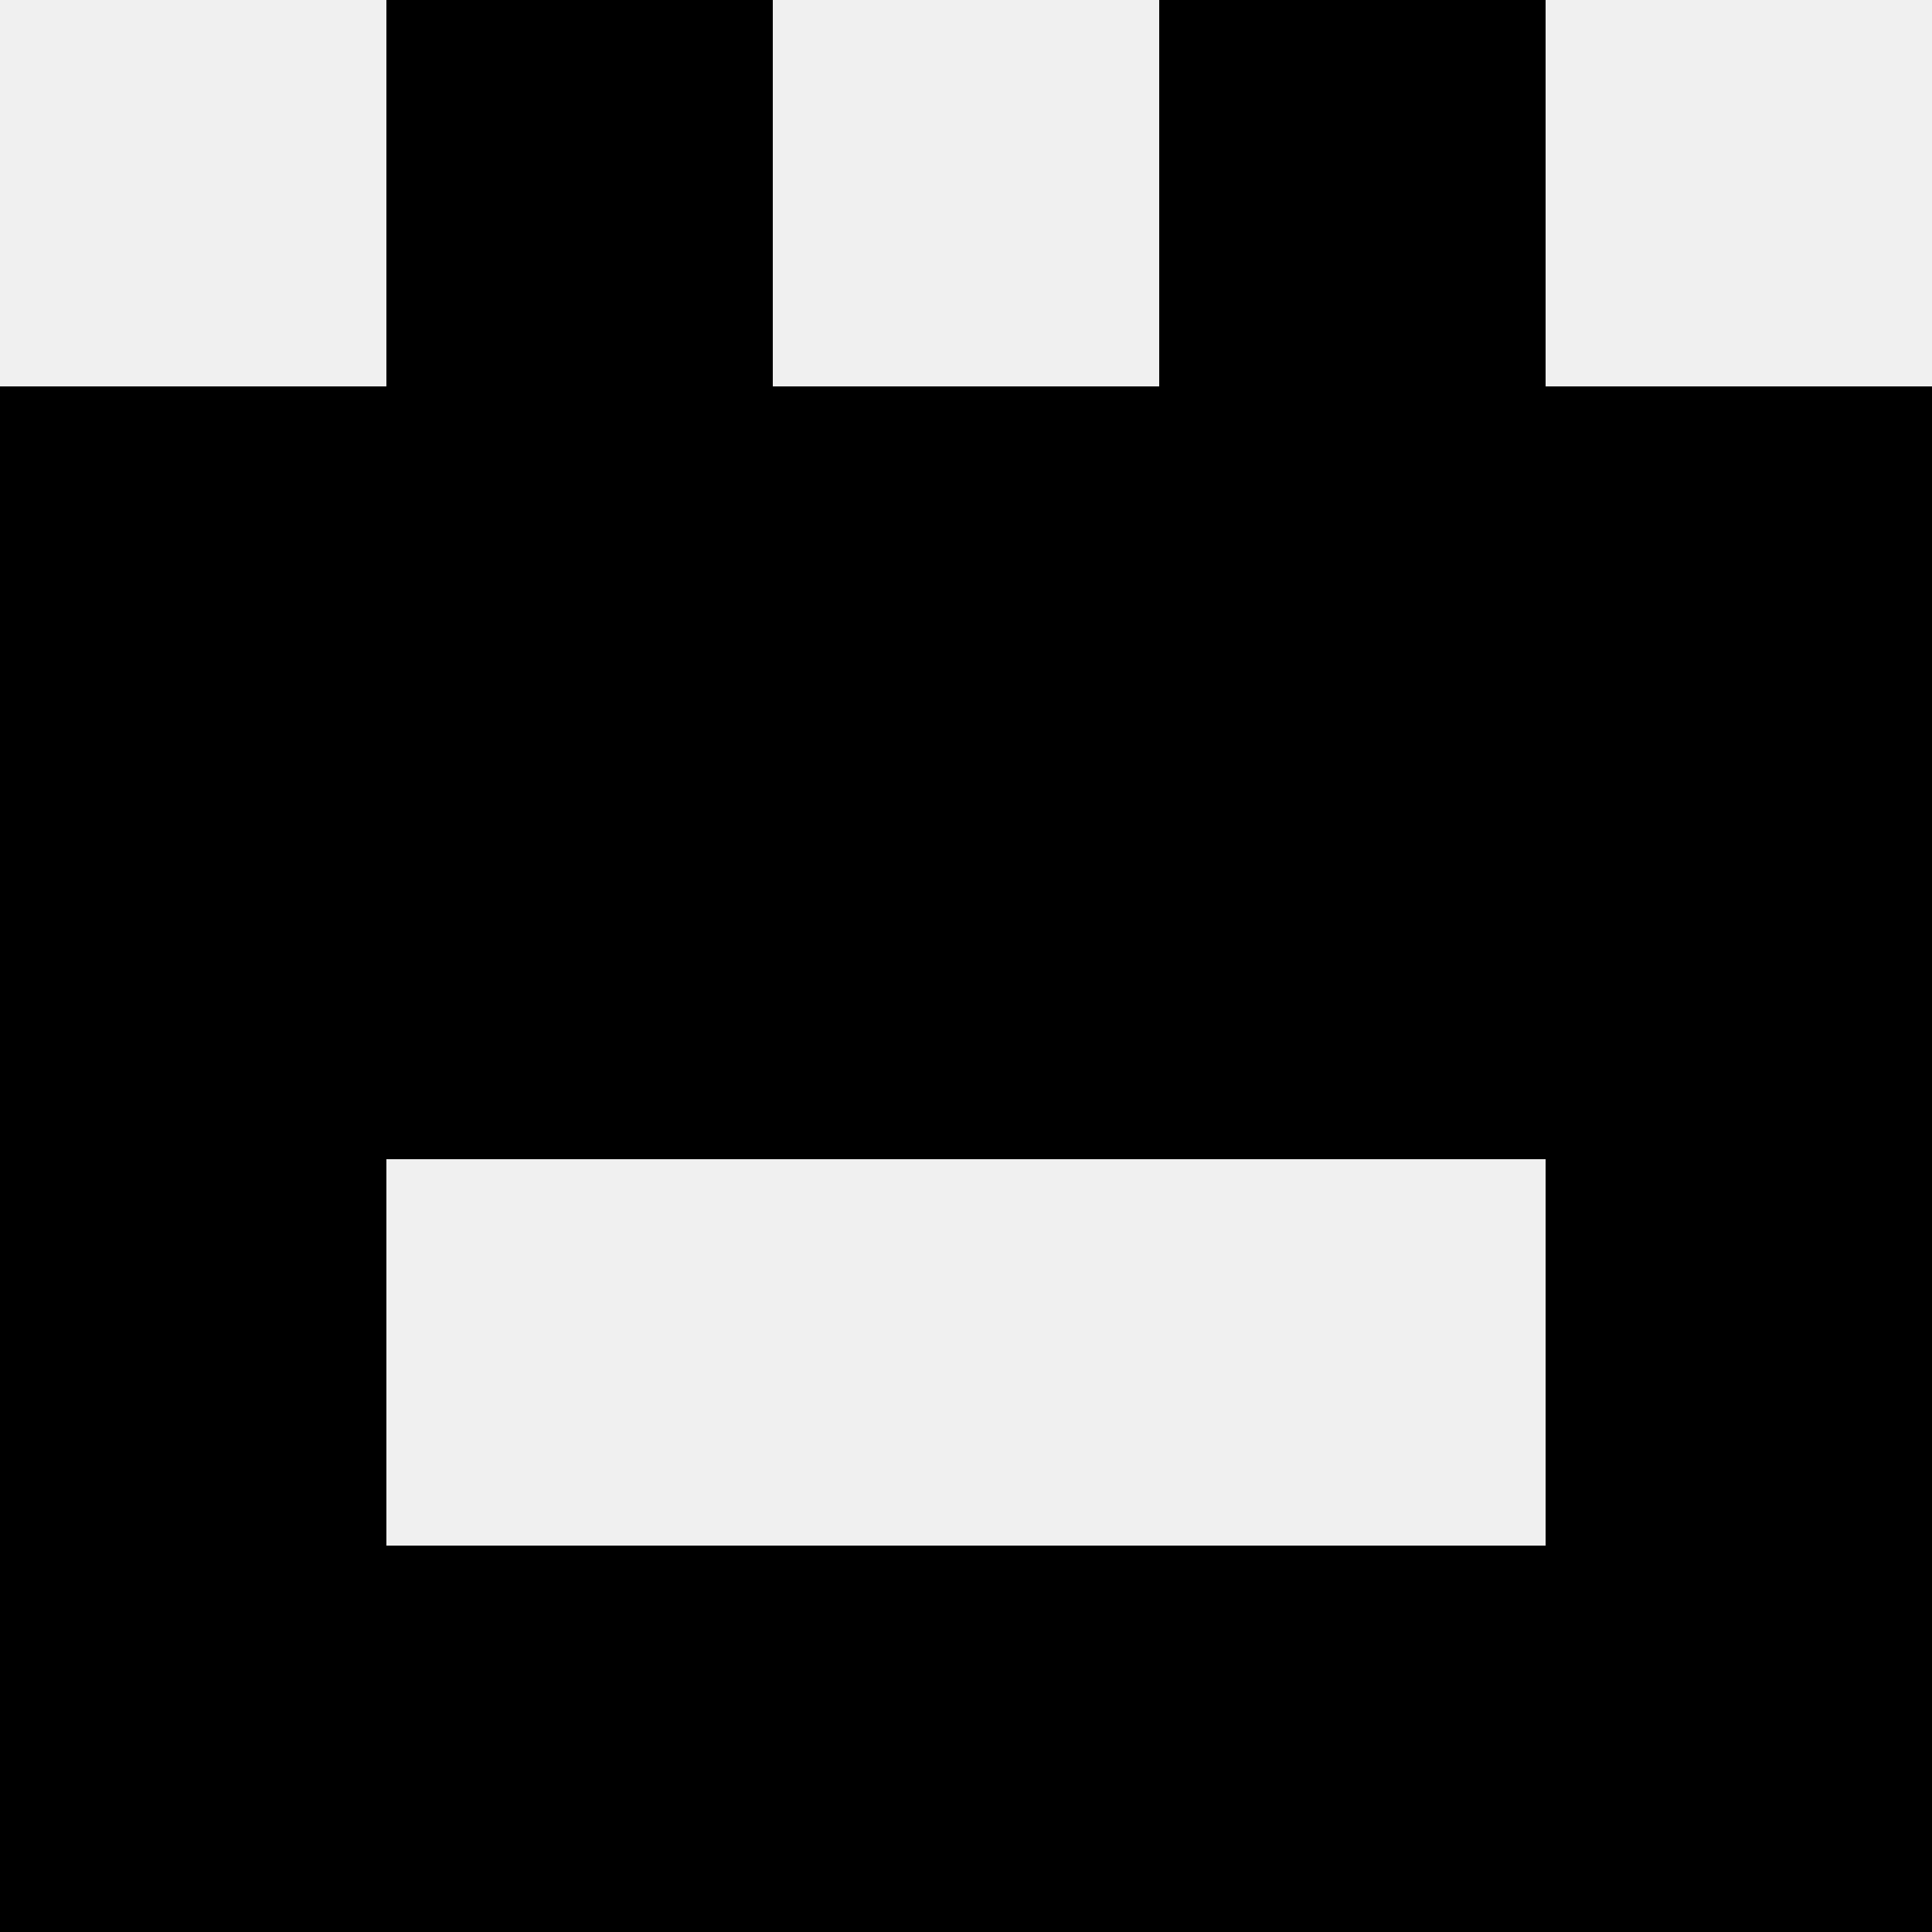
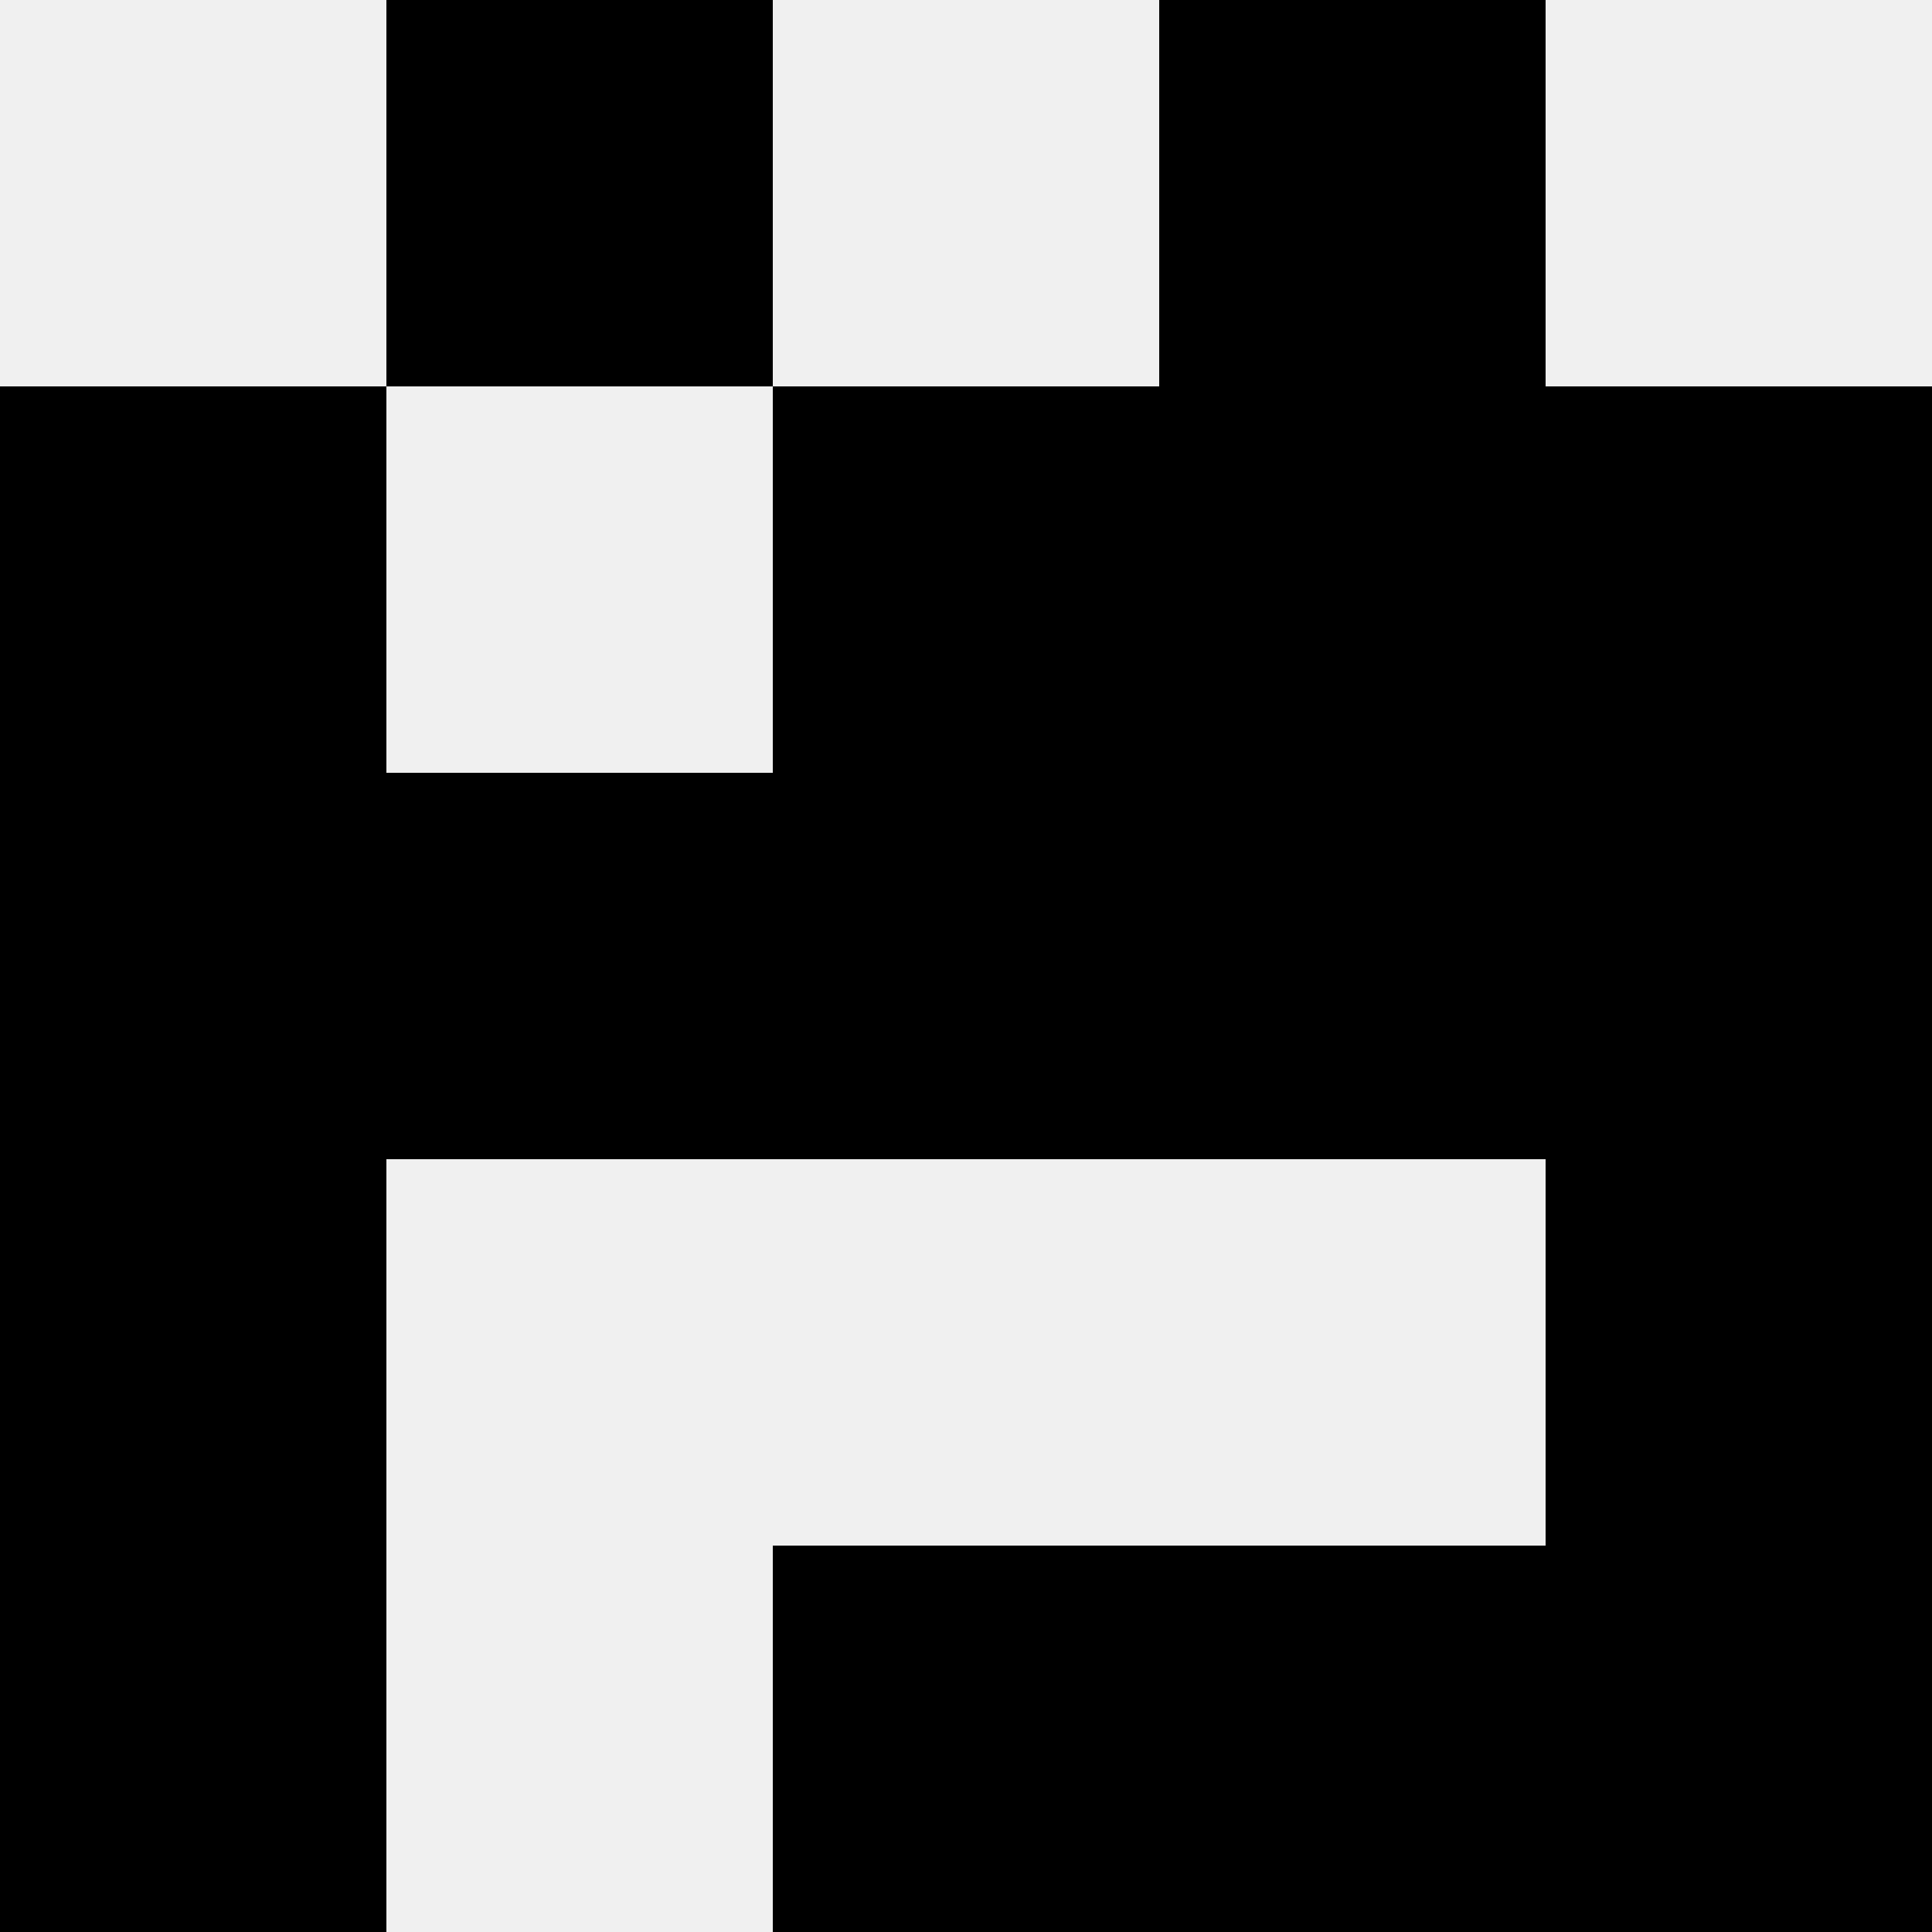
<svg xmlns="http://www.w3.org/2000/svg" width="80" height="80">
  <rect width="100%" height="100%" fill="#f0f0f0" />
  <rect x="16" y="0" width="16" height="16" fill="hsl(75, 70%, 50%)" />
  <rect x="48" y="0" width="16" height="16" fill="hsl(75, 70%, 50%)" />
  <rect x="0" y="16" width="16" height="16" fill="hsl(75, 70%, 50%)" />
  <rect x="64" y="16" width="16" height="16" fill="hsl(75, 70%, 50%)" />
-   <rect x="16" y="16" width="16" height="16" fill="hsl(75, 70%, 50%)" />
  <rect x="48" y="16" width="16" height="16" fill="hsl(75, 70%, 50%)" />
-   <rect x="32" y="16" width="16" height="16" fill="hsl(75, 70%, 50%)" />
  <rect x="32" y="16" width="16" height="16" fill="hsl(75, 70%, 50%)" />
  <rect x="0" y="32" width="16" height="16" fill="hsl(75, 70%, 50%)" />
  <rect x="64" y="32" width="16" height="16" fill="hsl(75, 70%, 50%)" />
  <rect x="16" y="32" width="16" height="16" fill="hsl(75, 70%, 50%)" />
  <rect x="48" y="32" width="16" height="16" fill="hsl(75, 70%, 50%)" />
  <rect x="32" y="32" width="16" height="16" fill="hsl(75, 70%, 50%)" />
  <rect x="32" y="32" width="16" height="16" fill="hsl(75, 70%, 50%)" />
  <rect x="0" y="48" width="16" height="16" fill="hsl(75, 70%, 50%)" />
  <rect x="64" y="48" width="16" height="16" fill="hsl(75, 70%, 50%)" />
  <rect x="0" y="64" width="16" height="16" fill="hsl(75, 70%, 50%)" />
  <rect x="64" y="64" width="16" height="16" fill="hsl(75, 70%, 50%)" />
-   <rect x="16" y="64" width="16" height="16" fill="hsl(75, 70%, 50%)" />
  <rect x="48" y="64" width="16" height="16" fill="hsl(75, 70%, 50%)" />
  <rect x="32" y="64" width="16" height="16" fill="hsl(75, 70%, 50%)" />
-   <rect x="32" y="64" width="16" height="16" fill="hsl(75, 70%, 50%)" />
</svg>